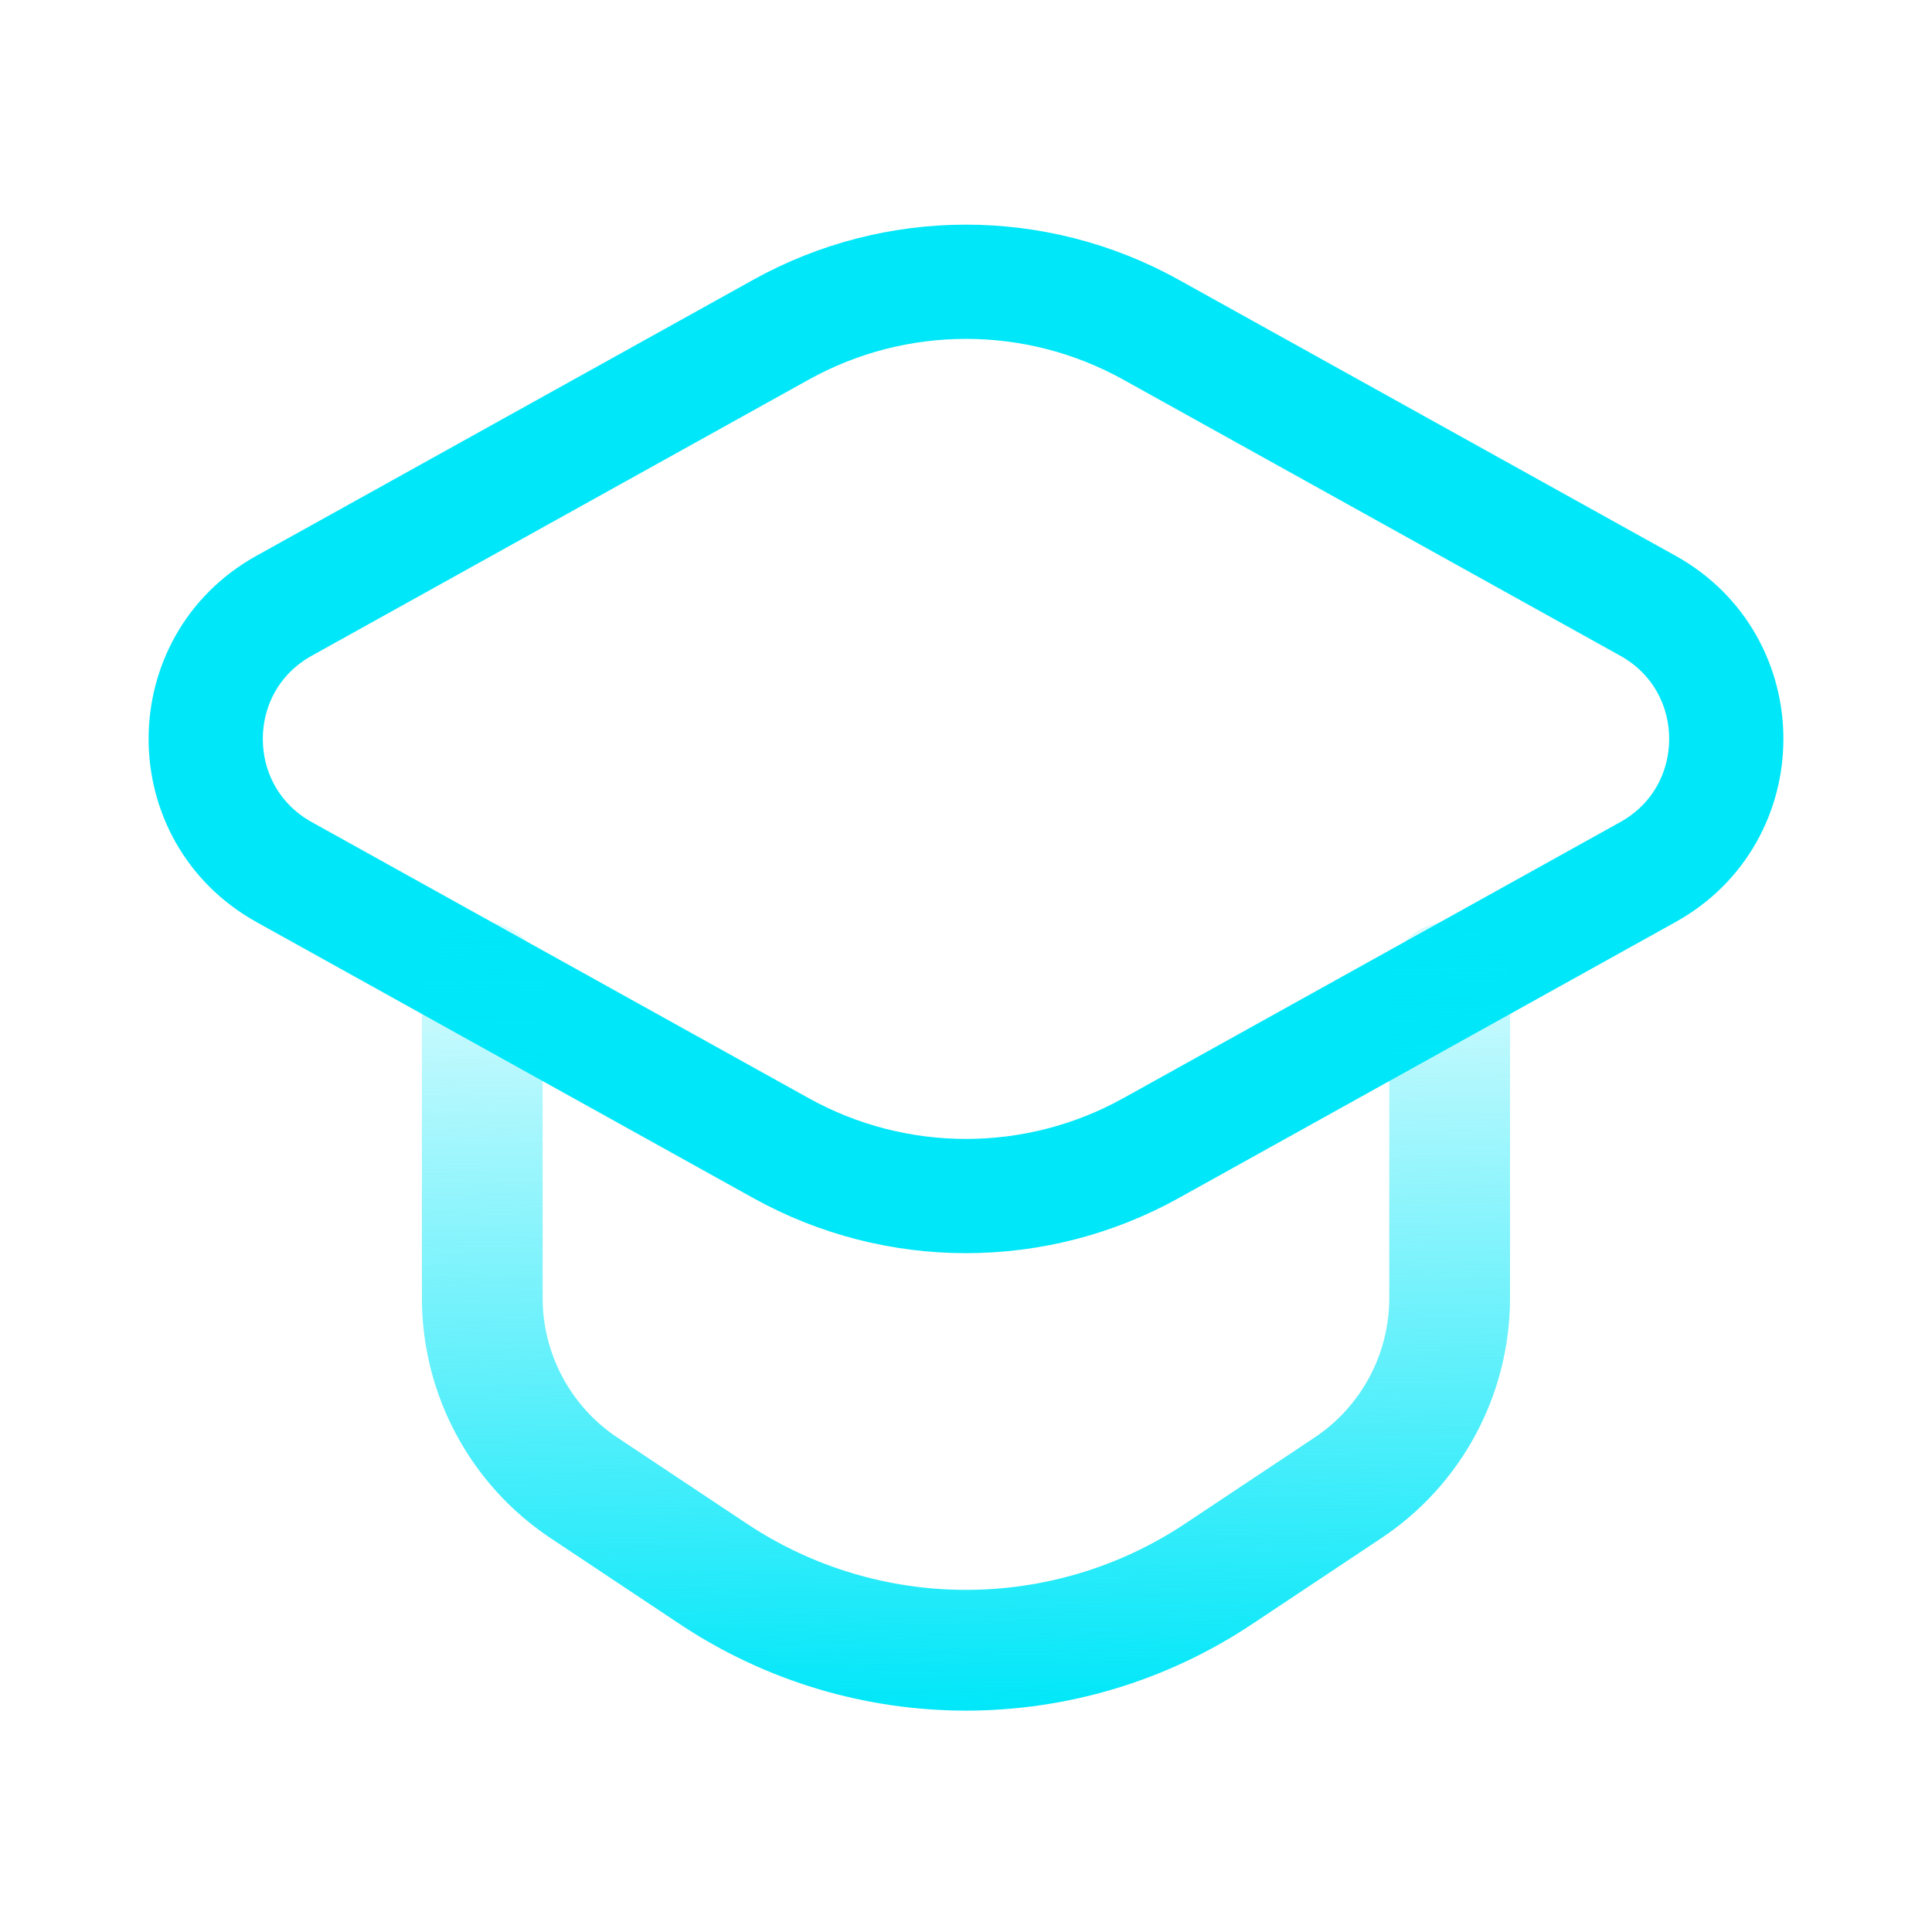
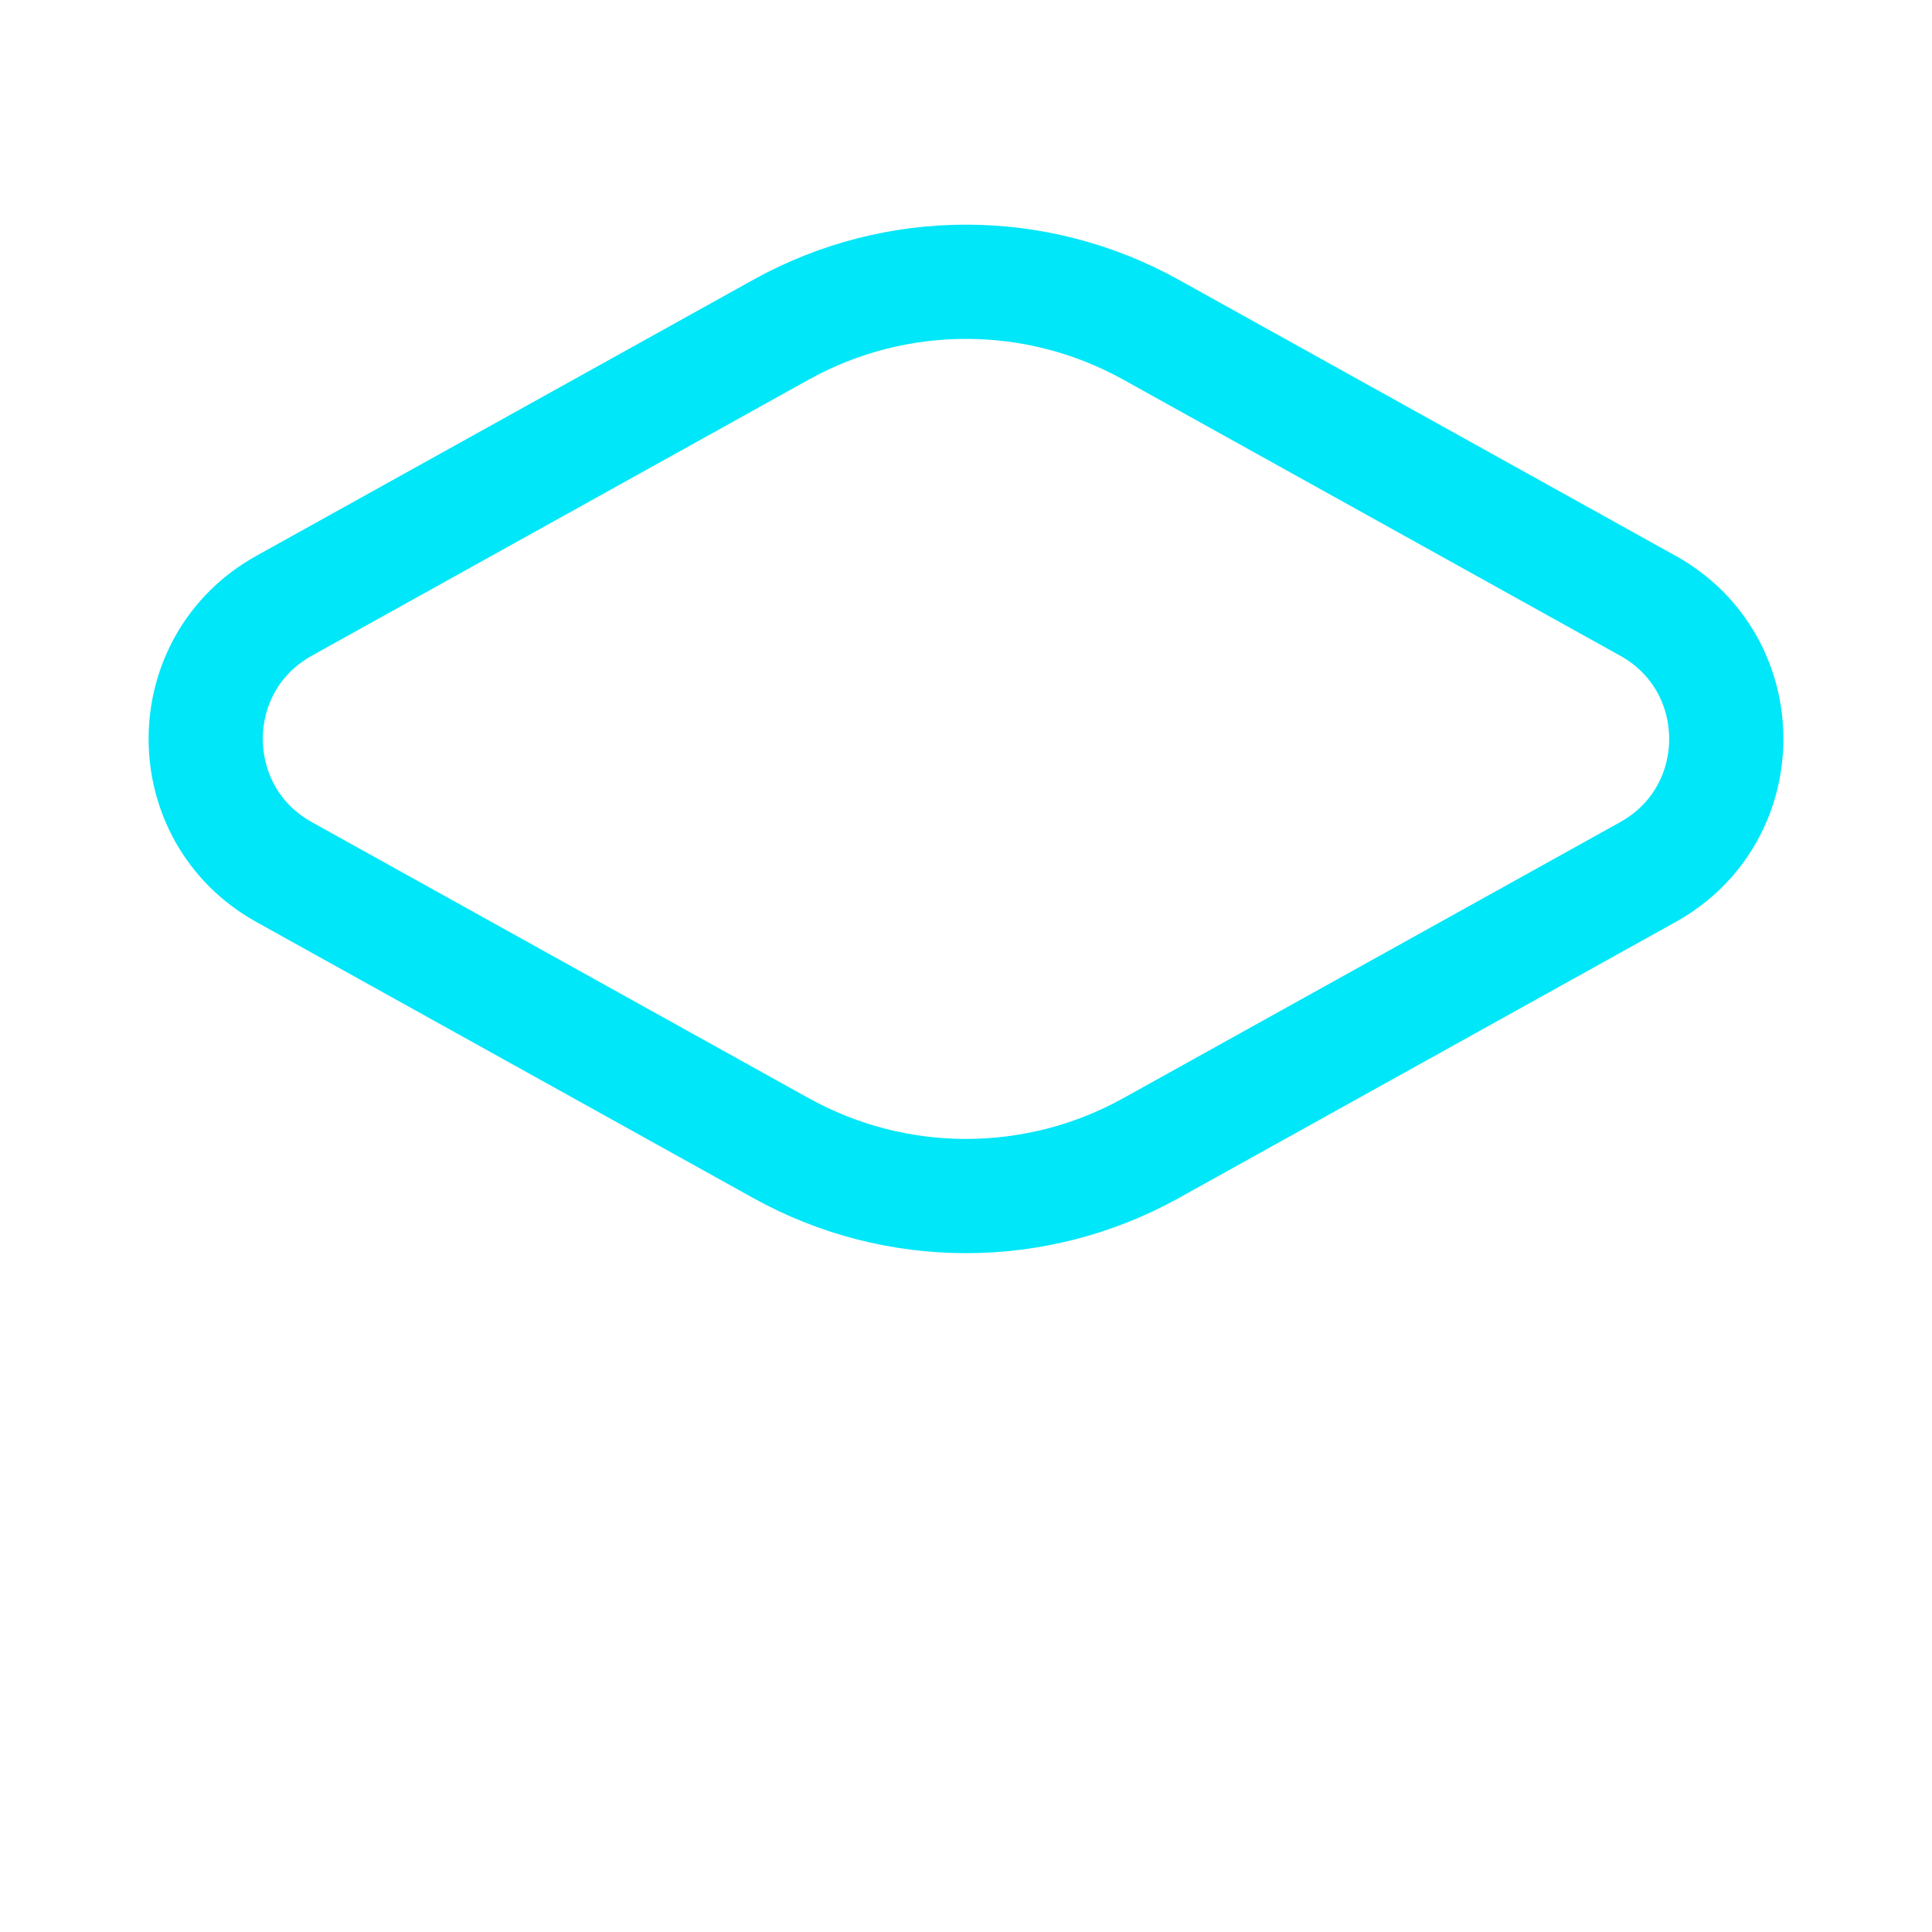
<svg xmlns="http://www.w3.org/2000/svg" width="24" height="24" viewBox="0 0 24 24" fill="none">
  <path fill-rule="evenodd" clip-rule="evenodd" d="M9.703 4.095L3.529 7.525C2.231 8.246 2.231 10.112 3.529 10.833L9.703 14.263C11.131 15.056 12.868 15.056 14.297 14.263L20.471 10.833C21.769 10.112 21.769 8.246 20.471 7.525L14.297 4.095C12.868 3.302 11.132 3.302 9.703 4.095Z" stroke="#00E7F9" stroke-width="1.419" stroke-linecap="round" stroke-linejoin="round" />
-   <path d="M5.991 12.2V16.124C5.991 17.073 6.466 17.958 7.255 18.483L8.862 19.552C10.763 20.816 13.237 20.816 15.137 19.552L16.744 18.483C17.534 17.958 18.008 17.072 18.008 16.124V12.2" stroke="url(#paint0_linear)" stroke-width="1.5" stroke-linecap="round" stroke-linejoin="round" />
  <defs>
    <linearGradient id="paint0_linear" x1="11.198" y1="21.261" x2="11.038" y2="10.014" gradientUnits="userSpaceOnUse">
      <stop stop-color="#00E7F9" />
      <stop offset="1" stop-color="#00E7F9" stop-opacity="0" />
    </linearGradient>
  </defs>
</svg>